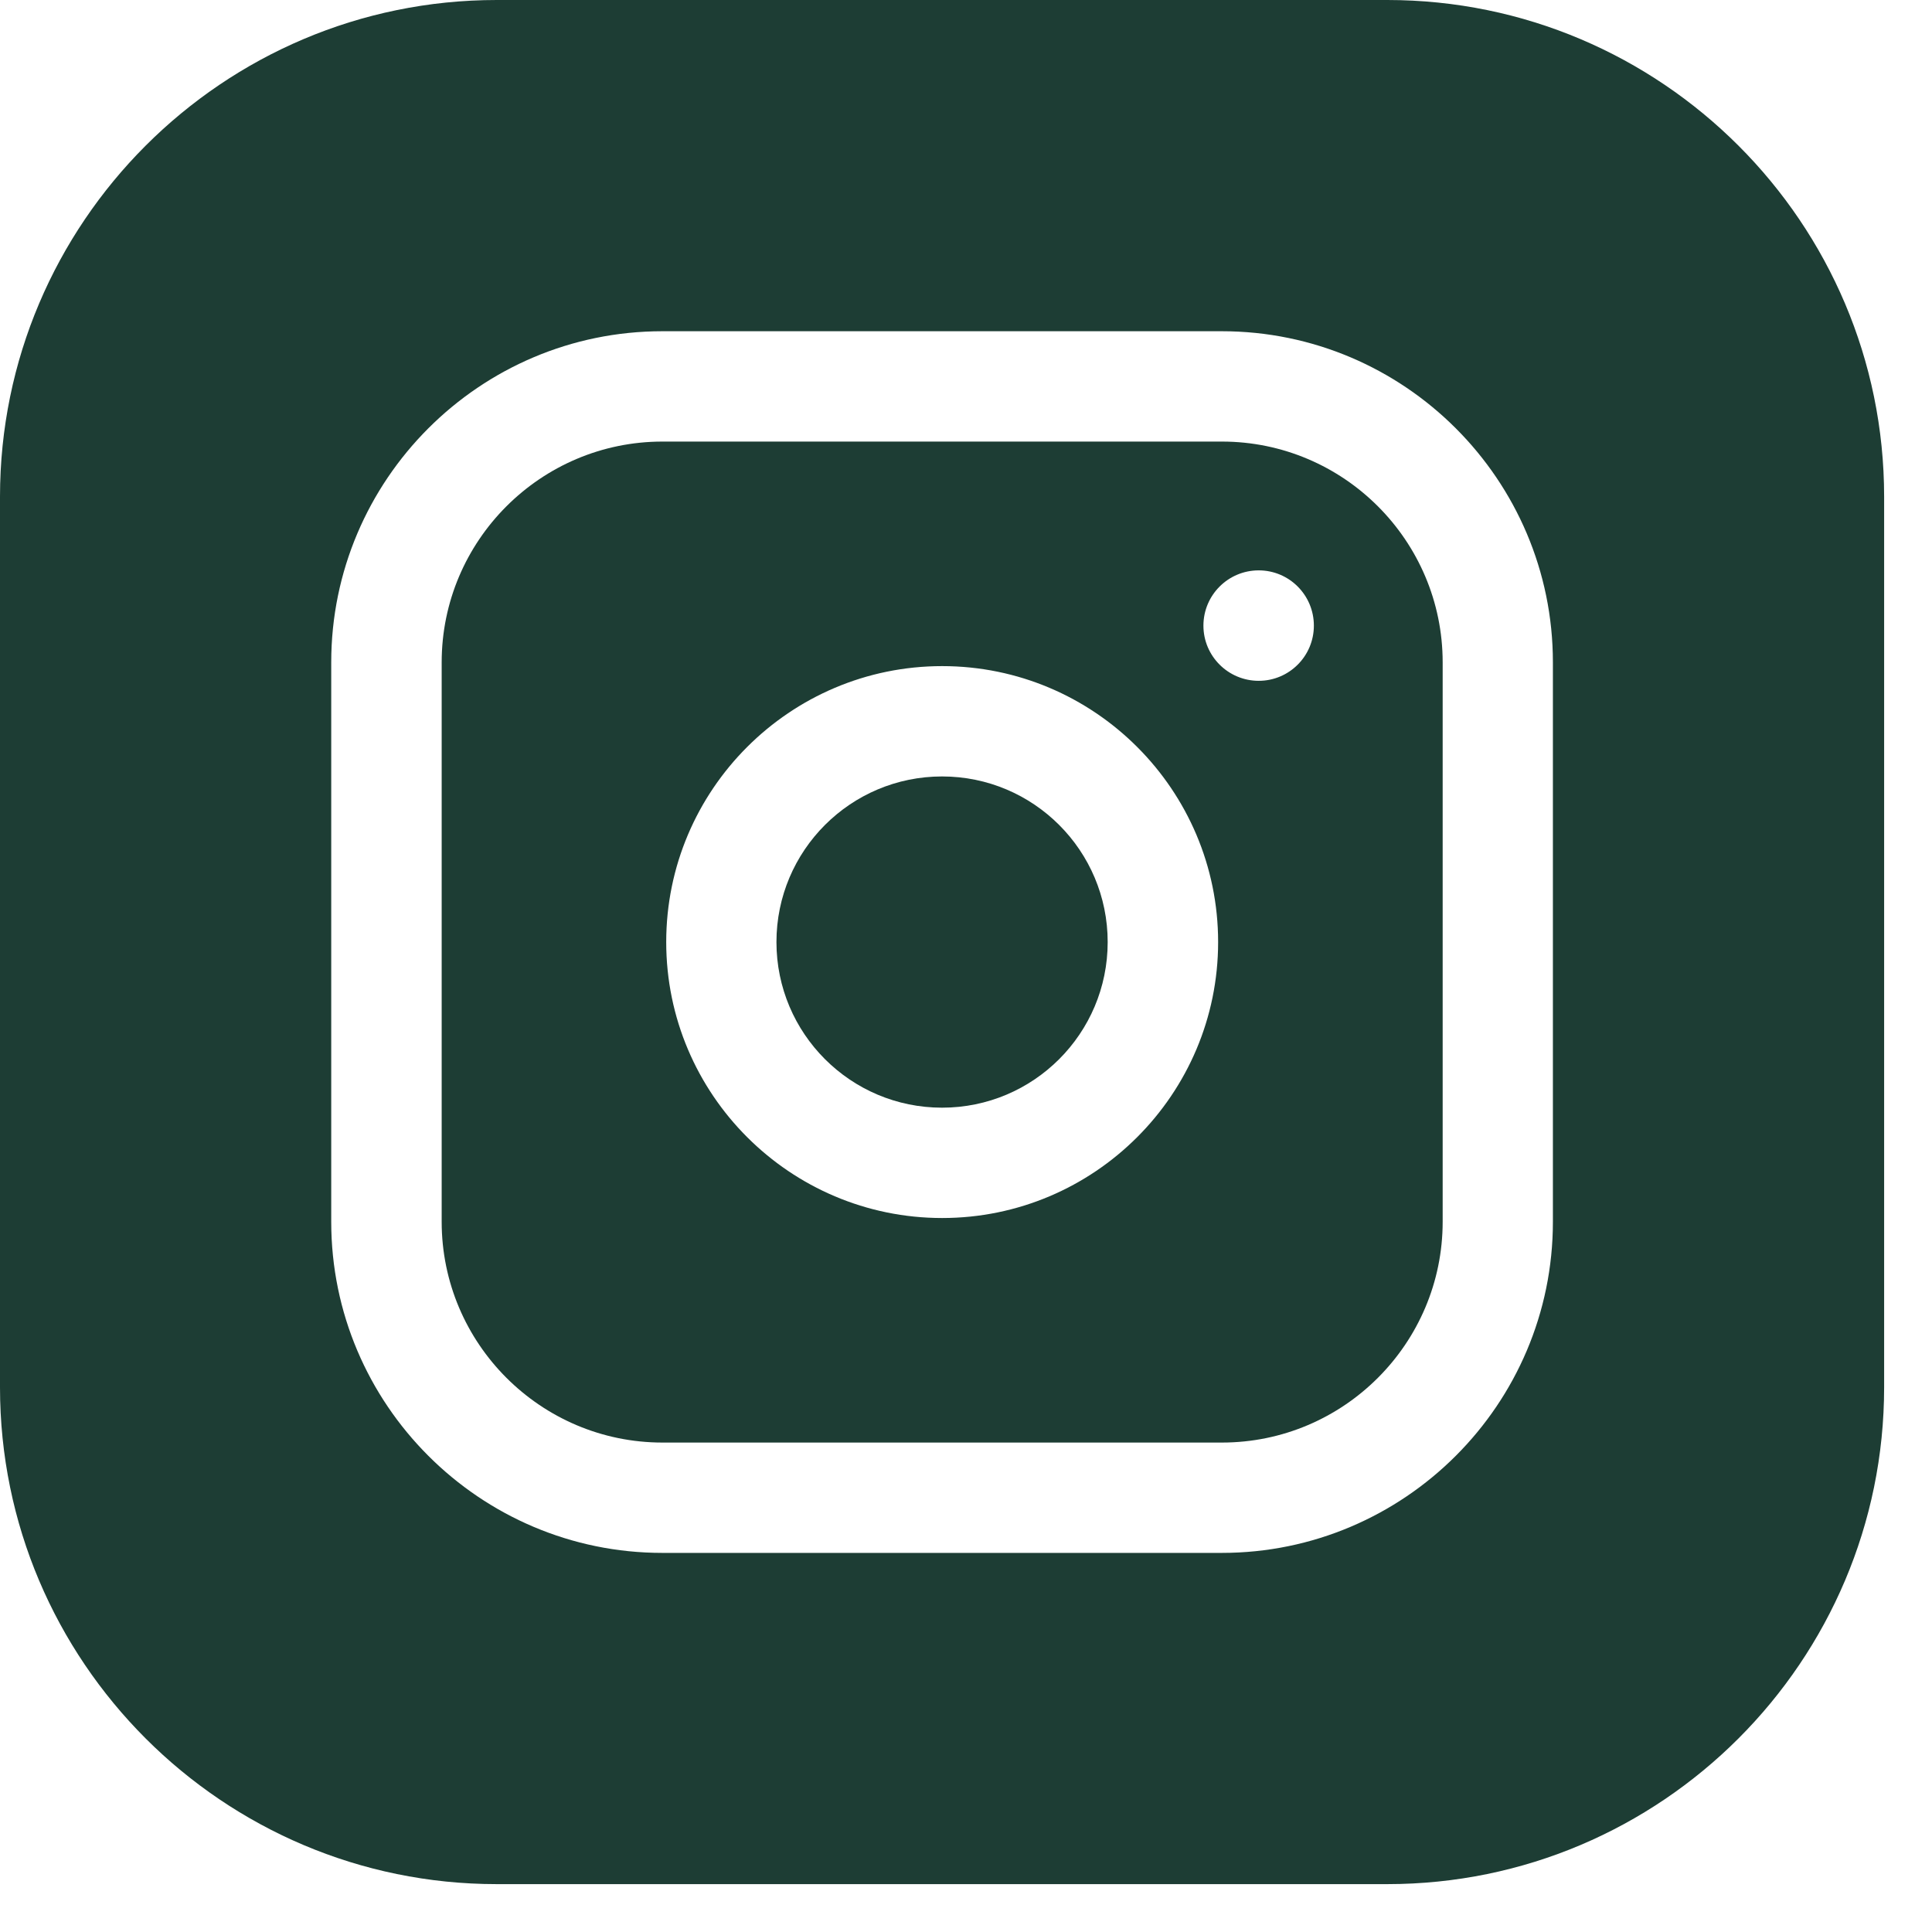
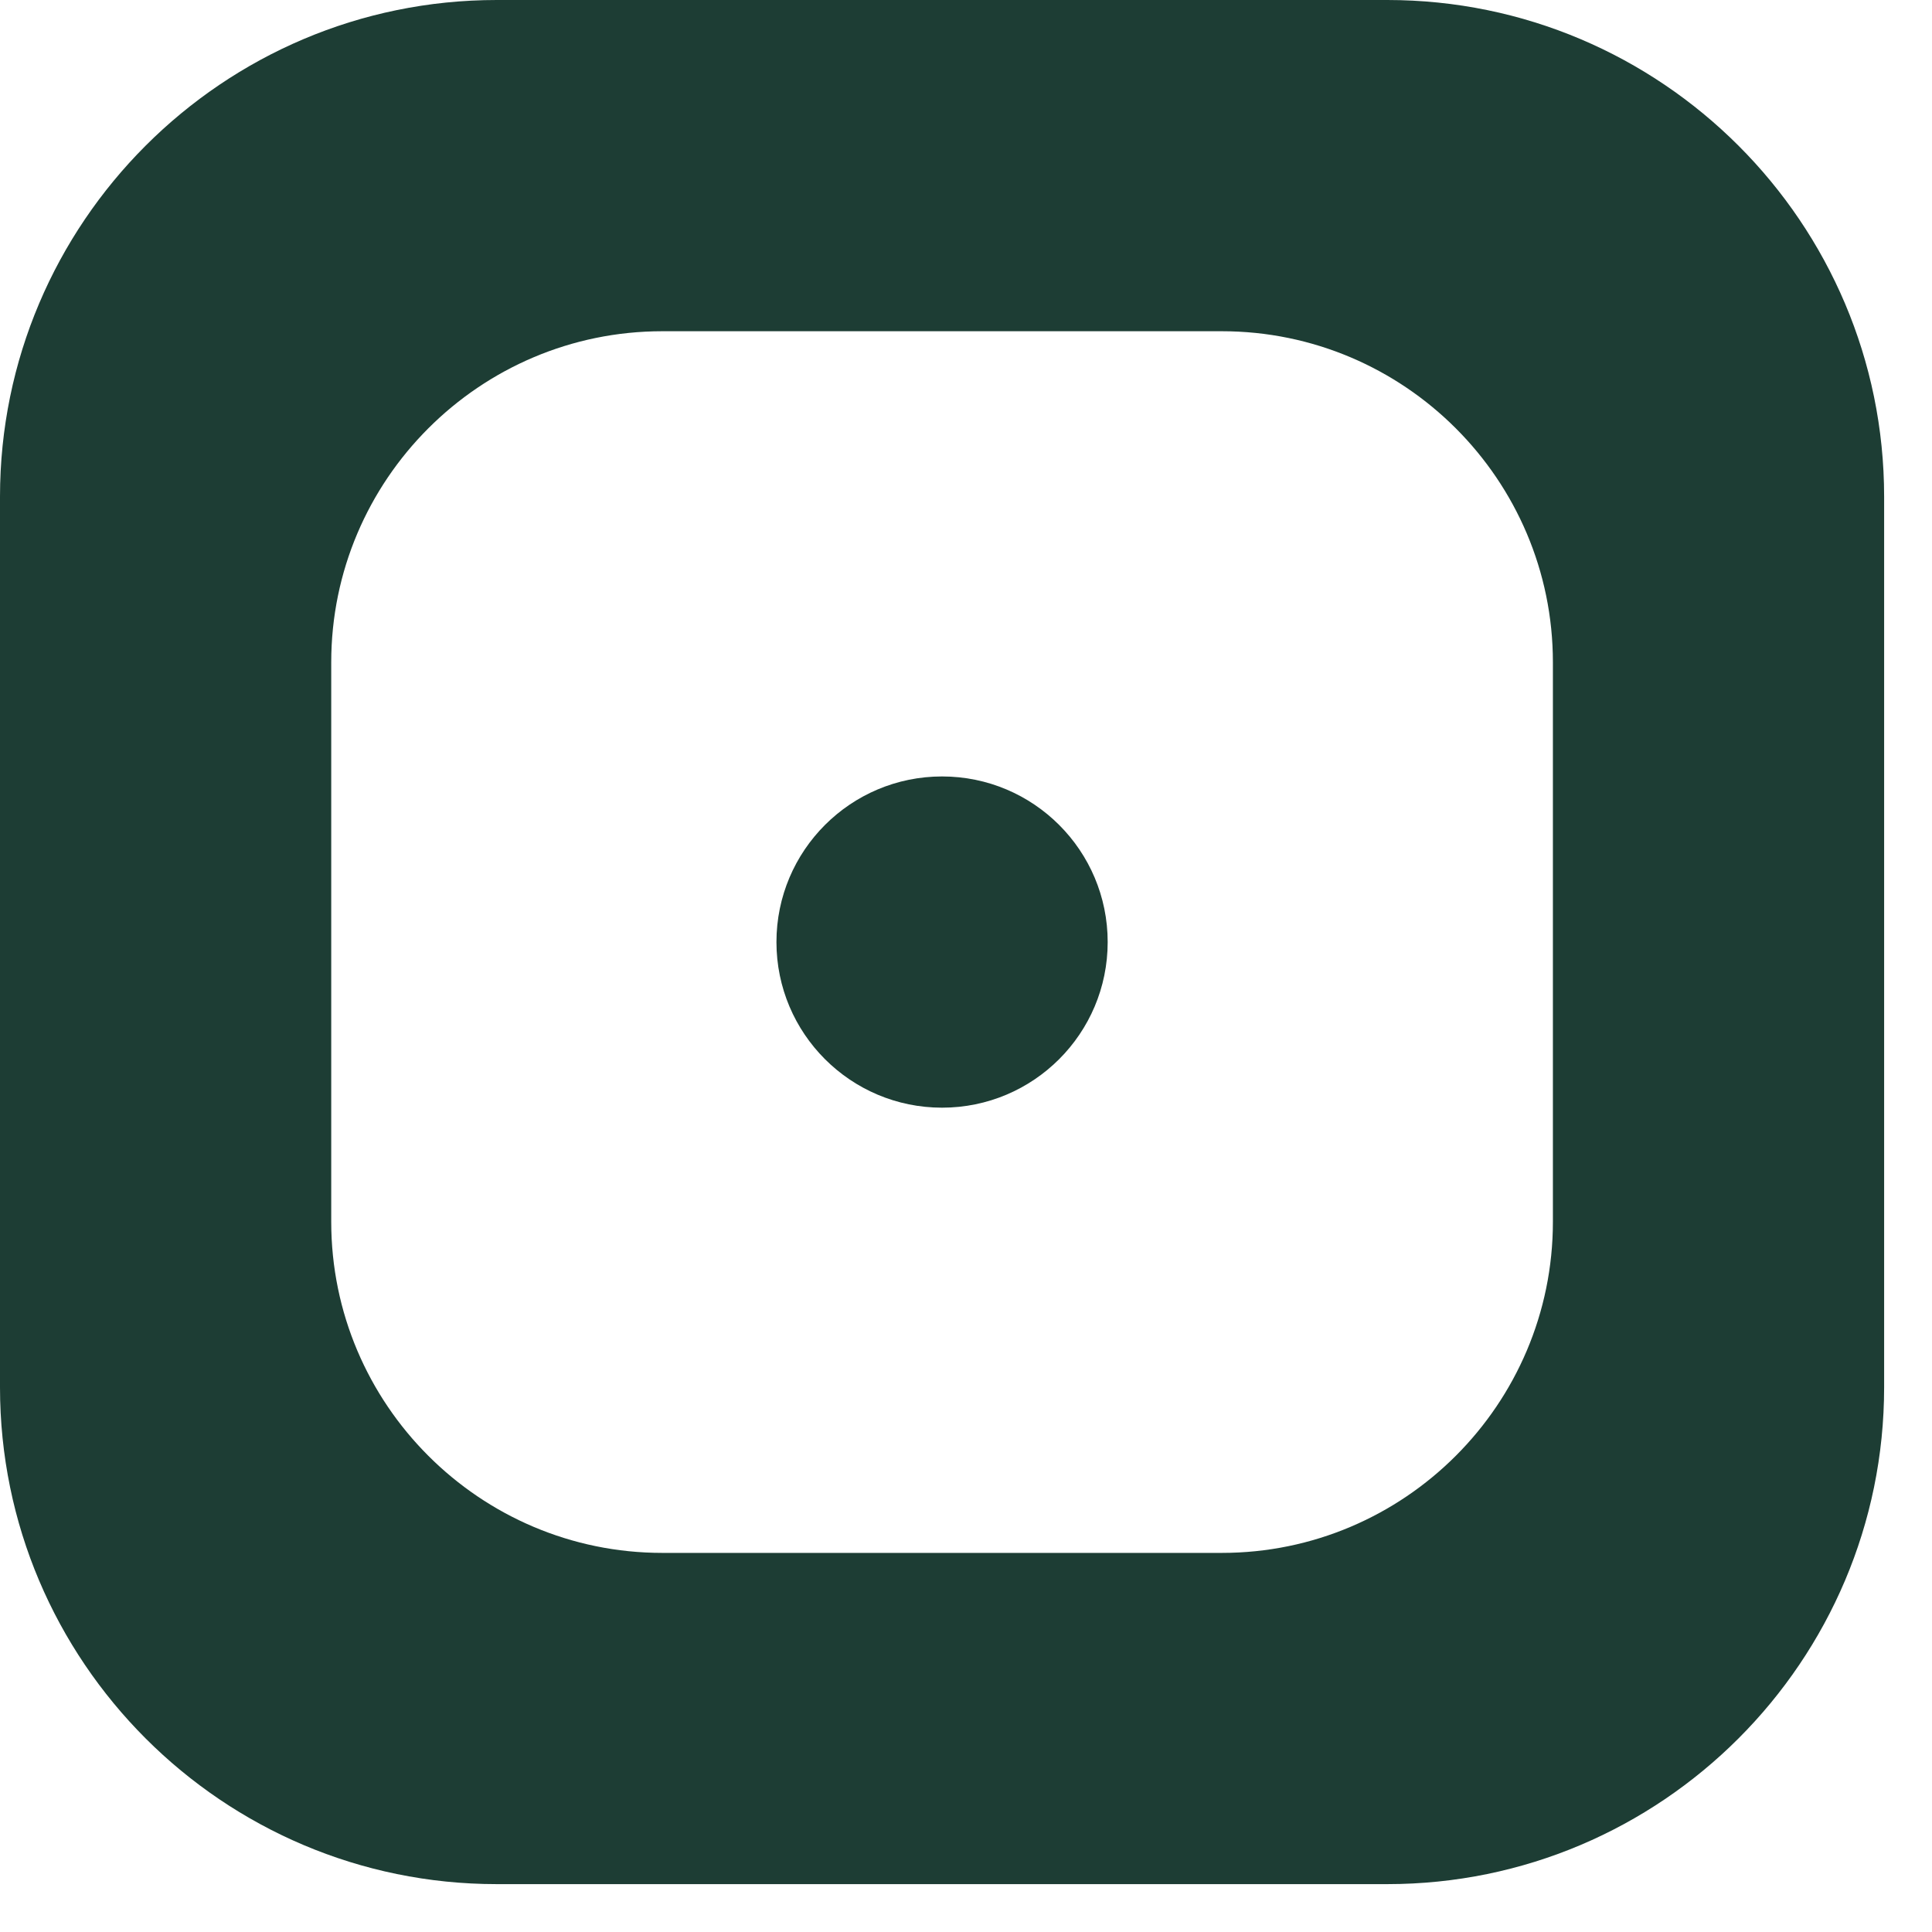
<svg xmlns="http://www.w3.org/2000/svg" width="18" height="18" viewBox="0 0 18 18" fill="none">
  <g clip-path="url(#clip0_86_283)">
    <path d="M10.32 8.777C10.32 9.629 9.629 10.32 8.777 10.32C7.925 10.32 7.234 9.629 7.234 8.777C7.234 7.925 7.925 7.234 8.777 7.234C9.629 7.234 10.32 7.925 10.32 8.777Z" fill="#1D3D34" />
-     <path d="M11.384 4.114H6.172C5.038 4.114 4.115 5.037 4.115 6.171V11.383C4.115 12.517 5.038 13.44 6.172 13.44H11.384C12.518 13.44 13.441 12.517 13.441 11.383V6.171C13.441 5.037 12.518 4.114 11.384 4.114ZM8.778 11.348C7.36 11.348 6.207 10.195 6.207 8.777C6.207 7.359 7.36 6.206 8.778 6.206C10.196 6.206 11.349 7.359 11.349 8.777C11.349 10.195 10.196 11.348 8.778 11.348ZM11.727 6.343C11.443 6.343 11.212 6.113 11.212 5.829C11.212 5.544 11.443 5.314 11.727 5.314C12.011 5.314 12.241 5.544 12.241 5.829C12.241 6.113 12.011 6.343 11.727 6.343Z" fill="#1D3D34" />
    <path d="M12.925 0H4.628C2.076 0 0 2.076 0 4.628V12.925C0 15.478 2.076 17.554 4.628 17.554H12.925C15.478 17.554 17.554 15.478 17.554 12.925V4.628C17.554 2.076 15.478 0 12.925 0ZM14.468 11.383C14.468 13.084 13.084 14.468 11.383 14.468H6.171C4.47 14.468 3.086 13.084 3.086 11.383V6.171C3.086 4.47 4.47 3.086 6.171 3.086H11.383C13.084 3.086 14.468 4.47 14.468 6.171V11.383Z" fill="#1D3D34" />
  </g>
  <defs>
    <clipPath id="clip0_86_283">
      <rect width="18" height="18" fill="white" />
    </clipPath>
  </defs>
</svg>